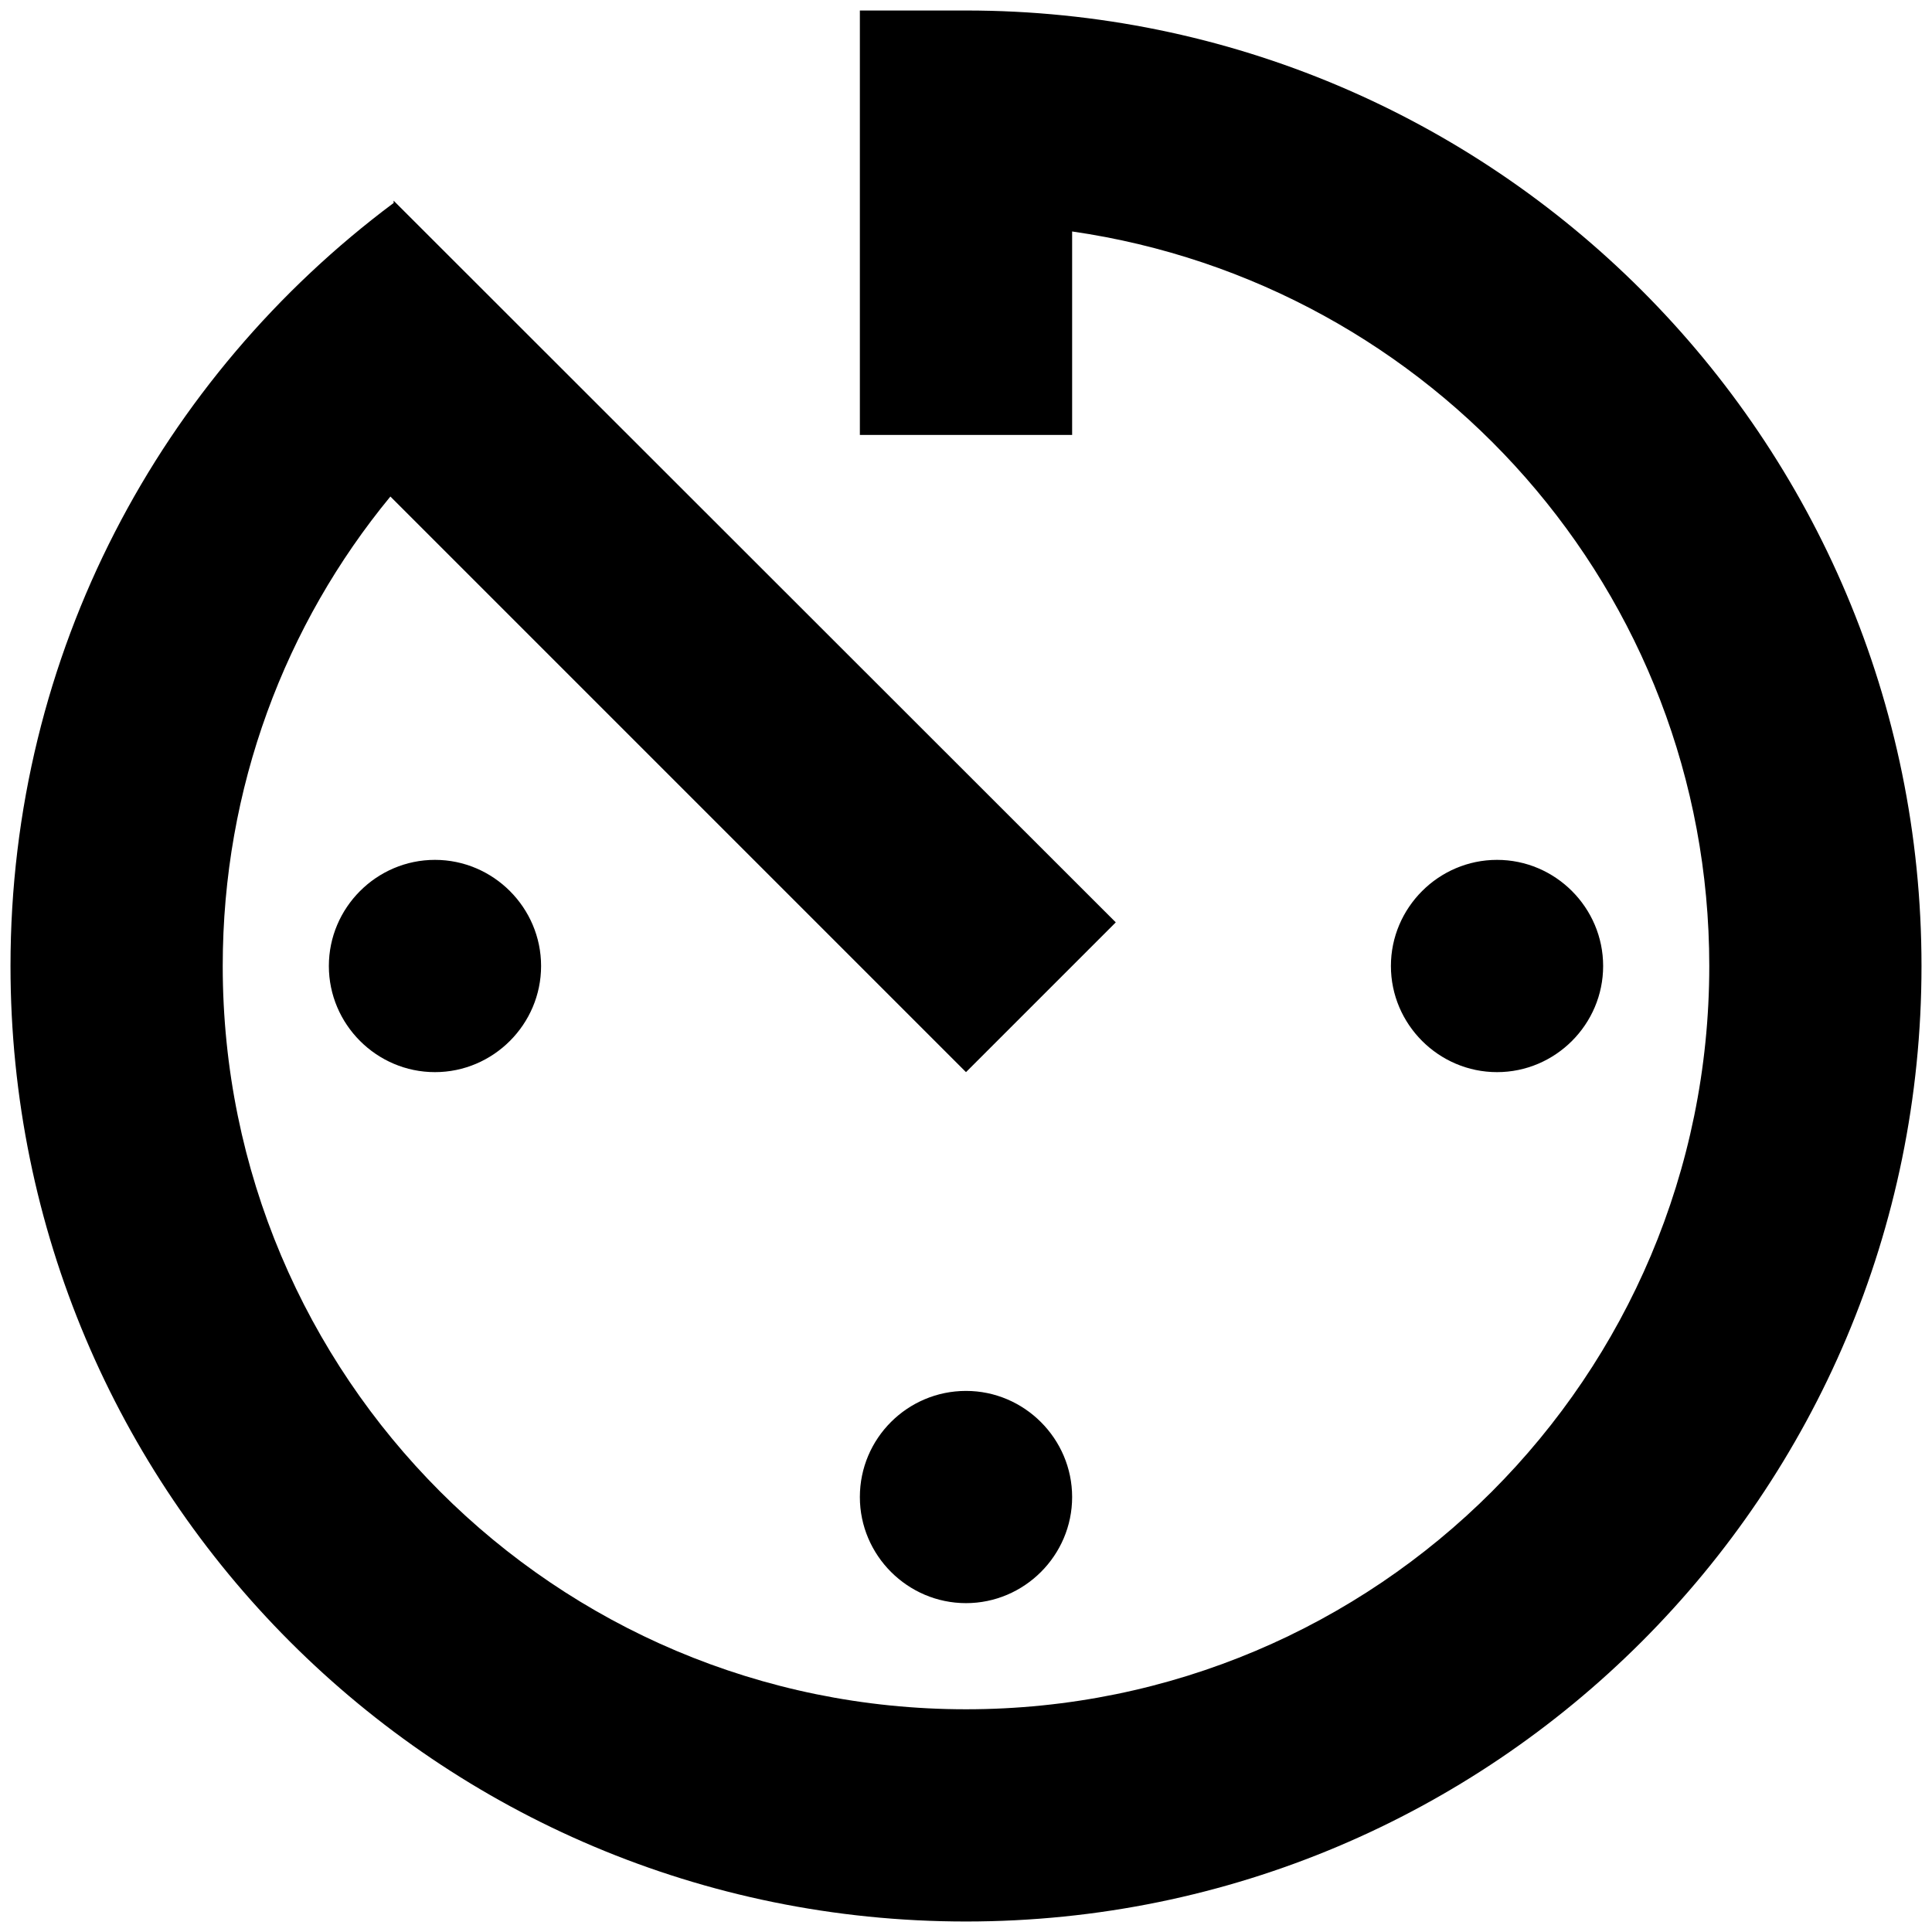
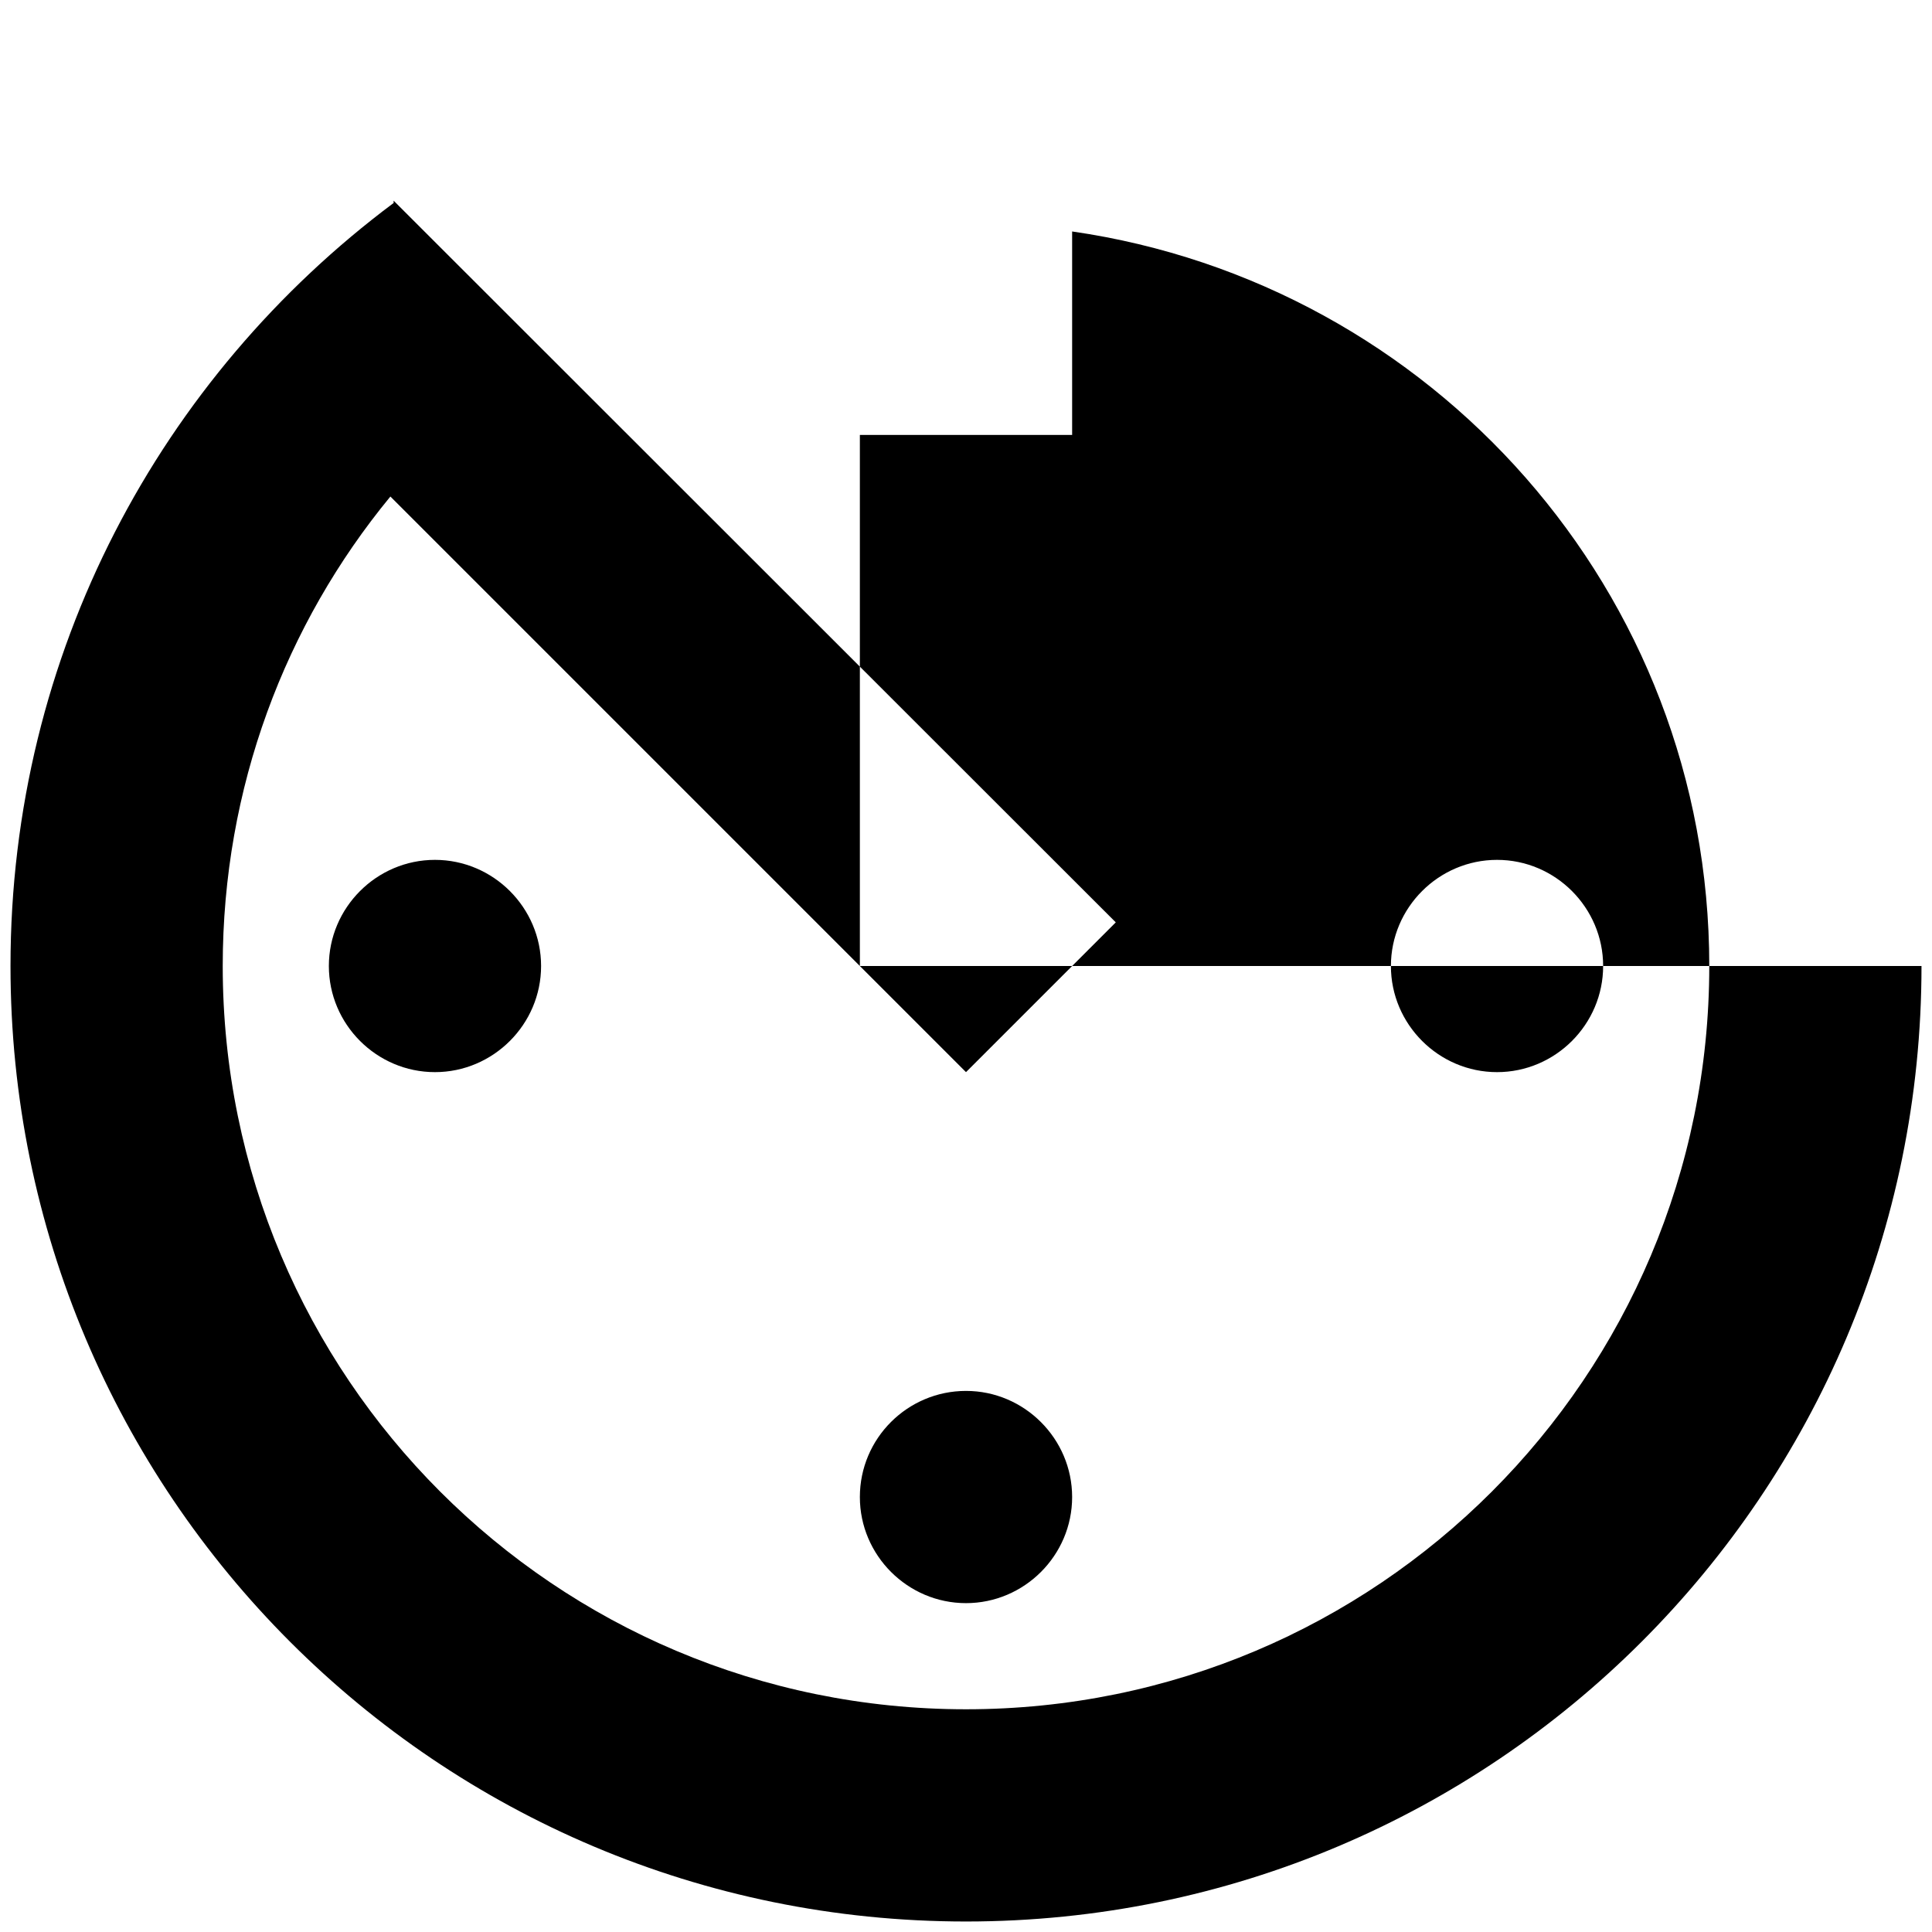
<svg xmlns="http://www.w3.org/2000/svg" width="46" height="46" viewBox="0 0 46 46" fill="none">
-   <path d="M20.473 35.644C20.473 37.033 21.611 38.17 23 38.17C24.389 38.17 25.527 37.033 25.527 35.644C25.527 34.255 24.389 33.117 23 33.117C21.611 33.117 20.473 34.244 20.473 35.644ZM20.473 0.25V10.356H25.527V5.511C34.091 6.747 40.697 14.075 40.697 23C40.697 32.778 32.789 40.697 23 40.697C13.211 40.697 5.303 32.778 5.303 23C5.303 18.756 6.791 14.863 9.295 11.822L23 25.527L26.566 21.961L9.372 4.778V4.833C3.837 8.967 0.25 15.541 0.25 23C0.25 35.567 10.411 45.75 23 45.75C35.567 45.75 45.75 35.567 45.75 23C45.75 10.433 35.567 0.25 23 0.25H20.473ZM38.17 23C38.17 21.611 37.033 20.473 35.644 20.473C34.255 20.473 33.117 21.611 33.117 23C33.117 24.389 34.255 25.527 35.644 25.527C37.033 25.527 38.17 24.389 38.17 23ZM7.83 23C7.83 24.389 8.967 25.527 10.356 25.527C11.745 25.527 12.883 24.389 12.883 23C12.883 21.611 11.745 20.473 10.356 20.473C8.967 20.473 7.83 21.611 7.83 23Z" fill="black" />
+   <path d="M20.473 35.644C20.473 37.033 21.611 38.17 23 38.17C24.389 38.17 25.527 37.033 25.527 35.644C25.527 34.255 24.389 33.117 23 33.117C21.611 33.117 20.473 34.244 20.473 35.644ZM20.473 0.25V10.356H25.527V5.511C34.091 6.747 40.697 14.075 40.697 23C40.697 32.778 32.789 40.697 23 40.697C13.211 40.697 5.303 32.778 5.303 23C5.303 18.756 6.791 14.863 9.295 11.822L23 25.527L26.566 21.961L9.372 4.778V4.833C3.837 8.967 0.25 15.541 0.25 23C0.25 35.567 10.411 45.75 23 45.75C35.567 45.75 45.75 35.567 45.75 23H20.473ZM38.17 23C38.17 21.611 37.033 20.473 35.644 20.473C34.255 20.473 33.117 21.611 33.117 23C33.117 24.389 34.255 25.527 35.644 25.527C37.033 25.527 38.17 24.389 38.17 23ZM7.83 23C7.83 24.389 8.967 25.527 10.356 25.527C11.745 25.527 12.883 24.389 12.883 23C12.883 21.611 11.745 20.473 10.356 20.473C8.967 20.473 7.83 21.611 7.83 23Z" fill="black" />
</svg>